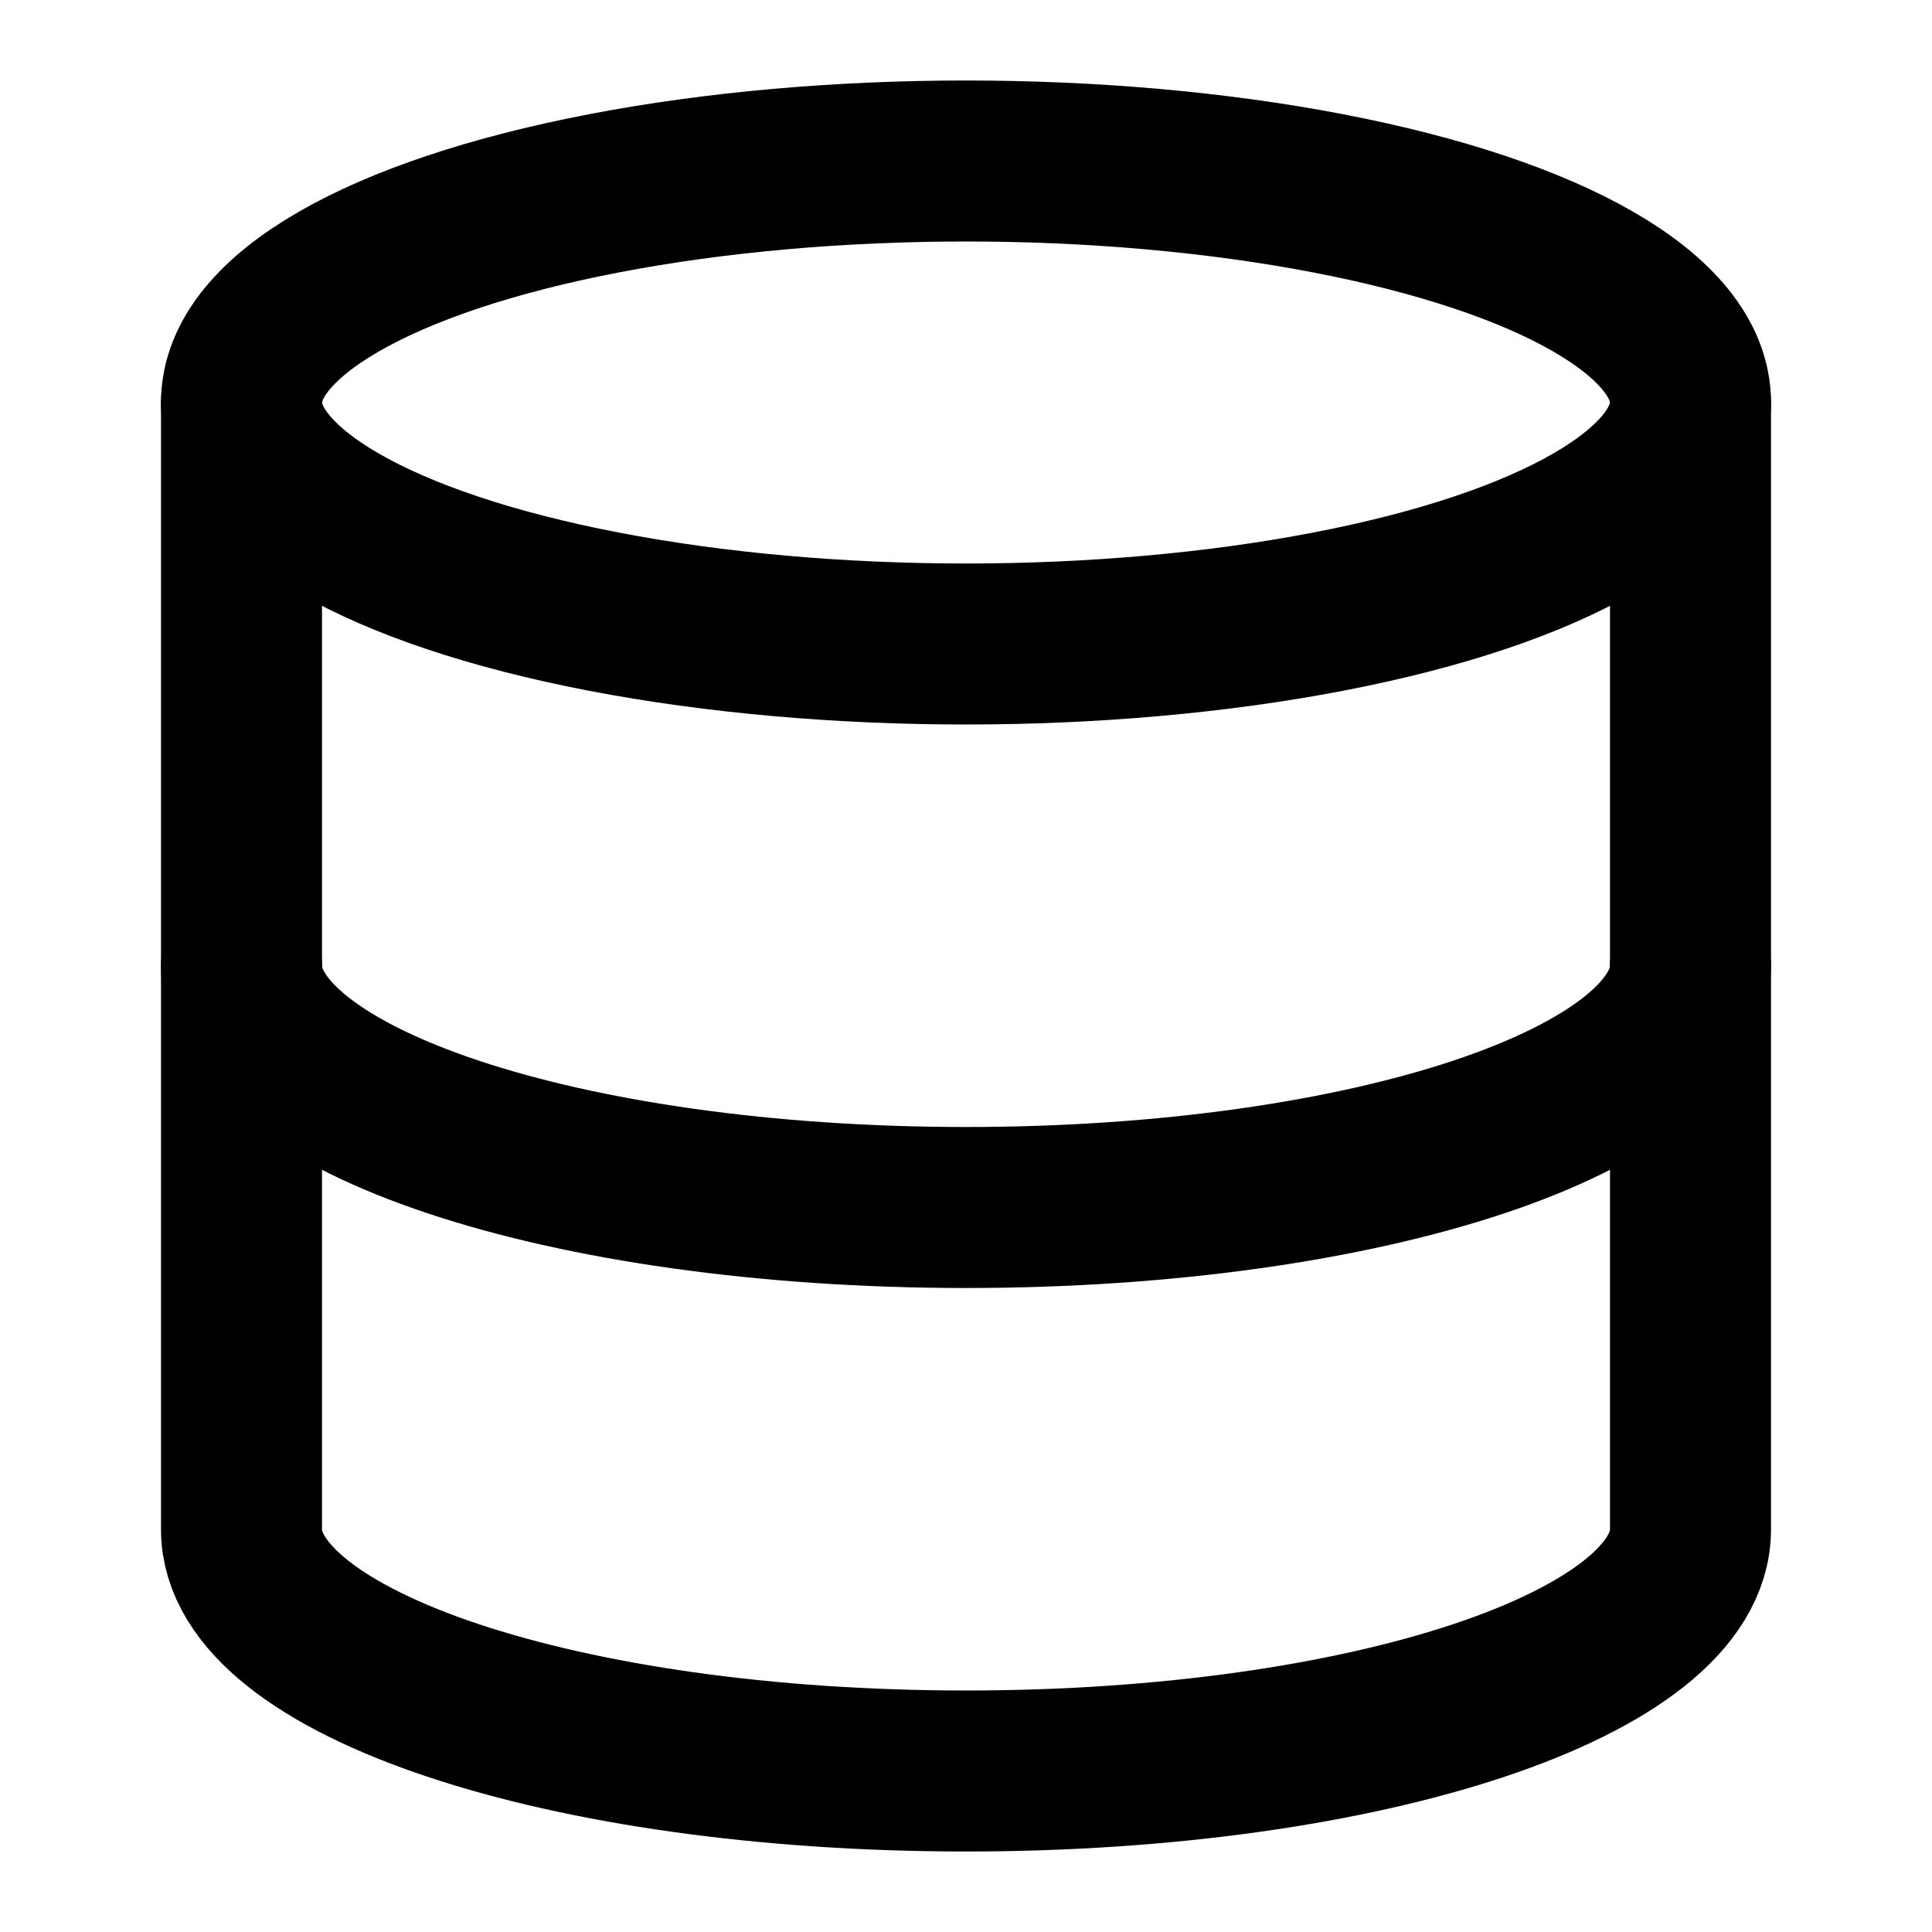
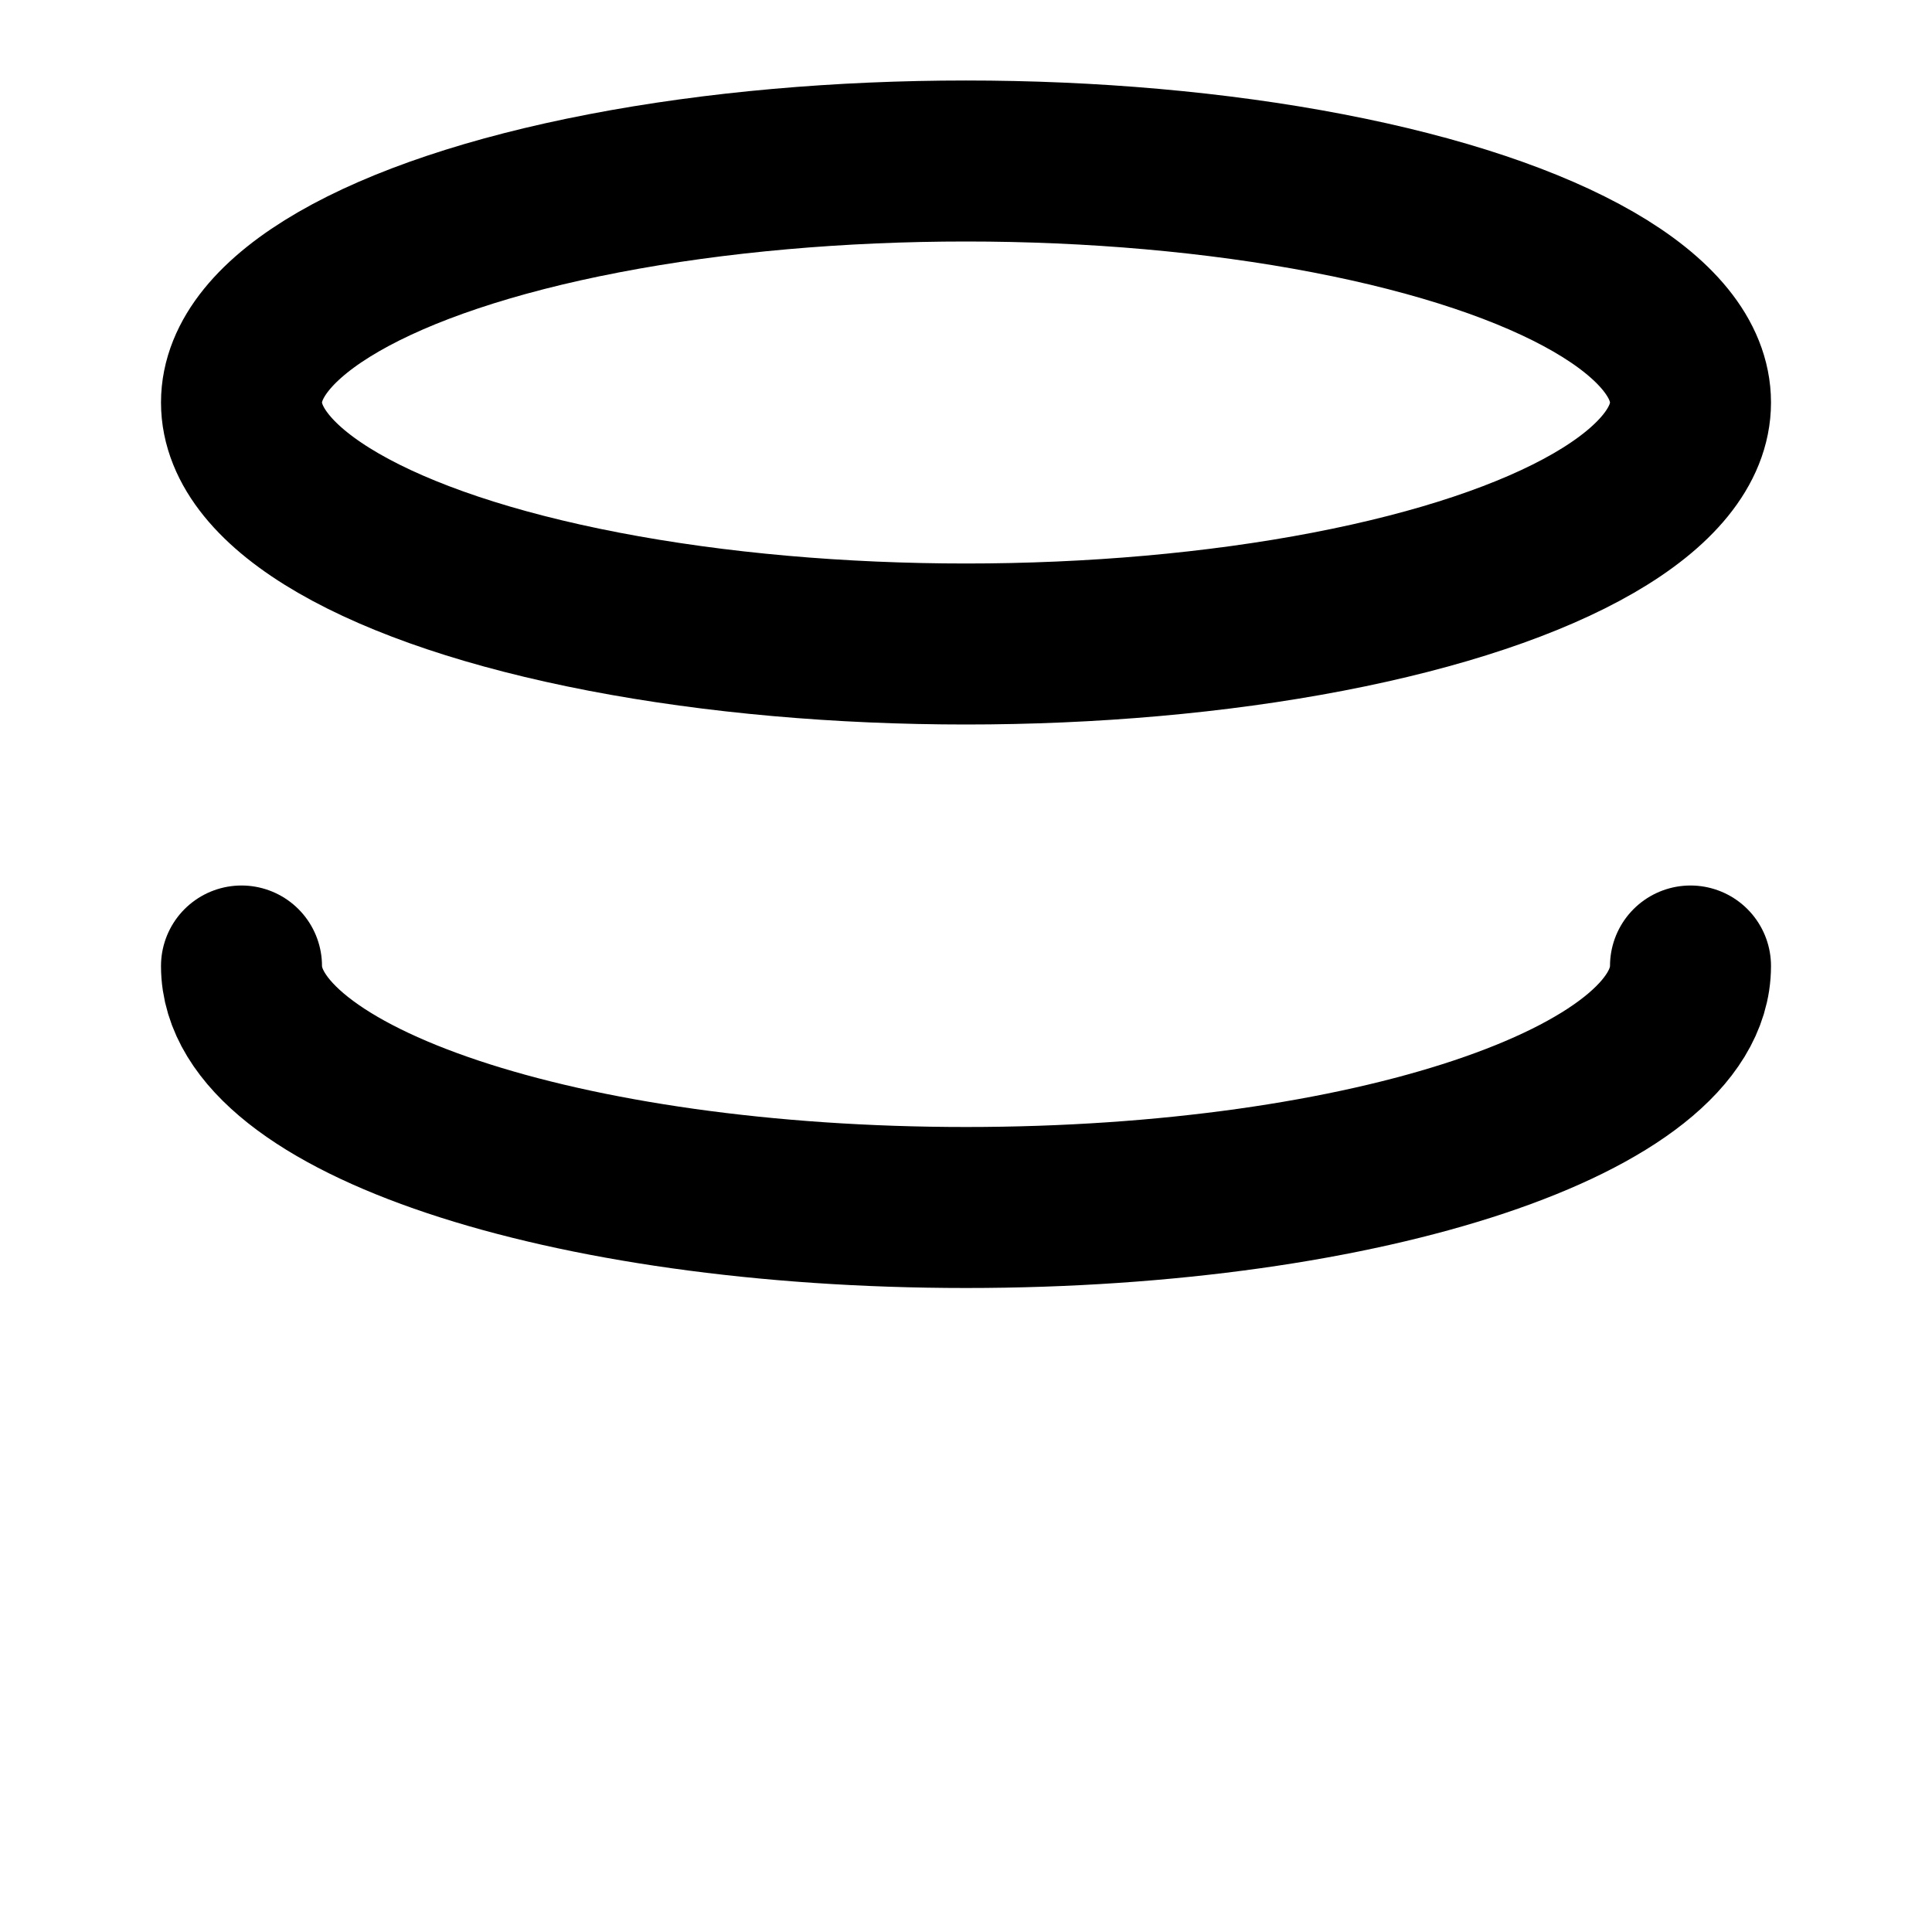
<svg xmlns="http://www.w3.org/2000/svg" width="24" height="24" viewBox="0 0 24 24" fill="none" stroke="currentColor" stroke-width="2" stroke-linecap="round" stroke-linejoin="round">
  <ellipse cx="12" cy="5" rx="9" ry="3" />
  <path d="M21 12c0 1.66-4 3-9 3s-9-1.34-9-3" />
-   <path d="M3 5v14c0 1.66 4 3 9 3s9-1.34 9-3V5" />
</svg>